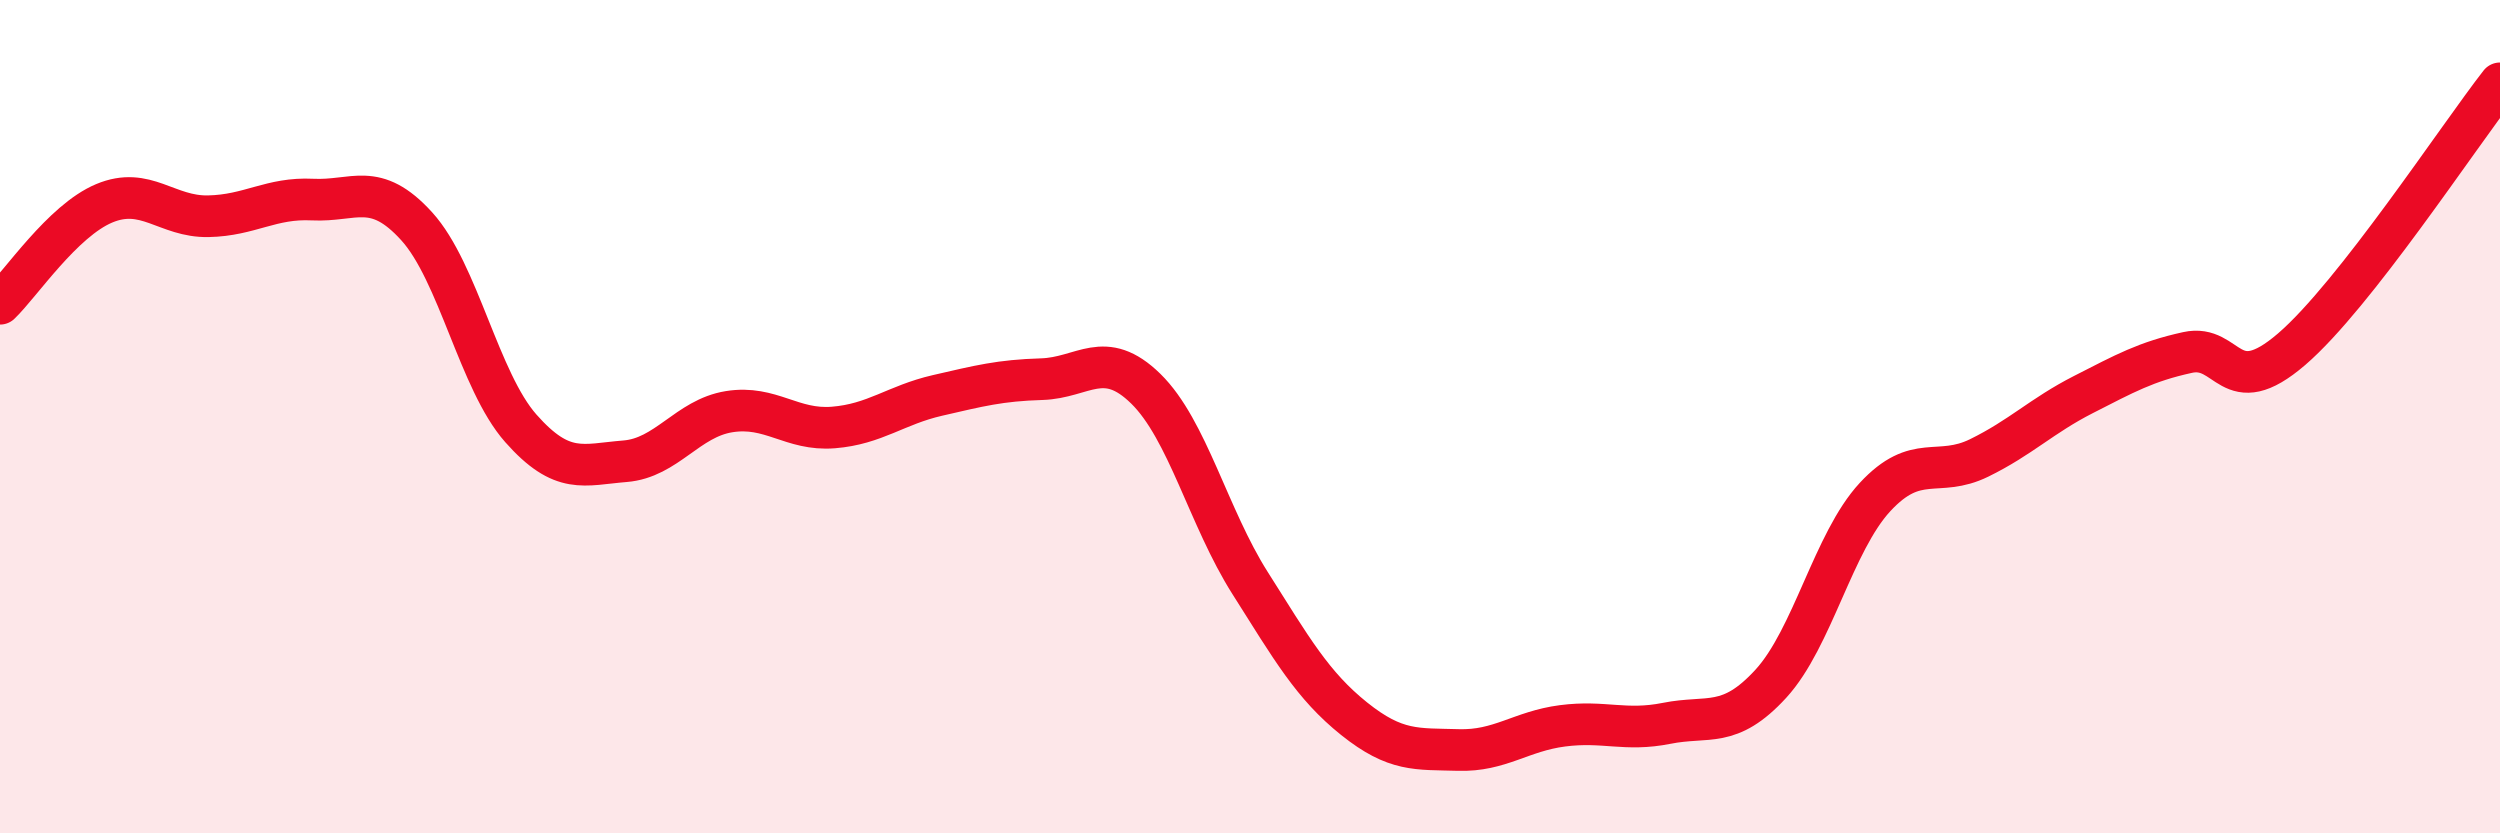
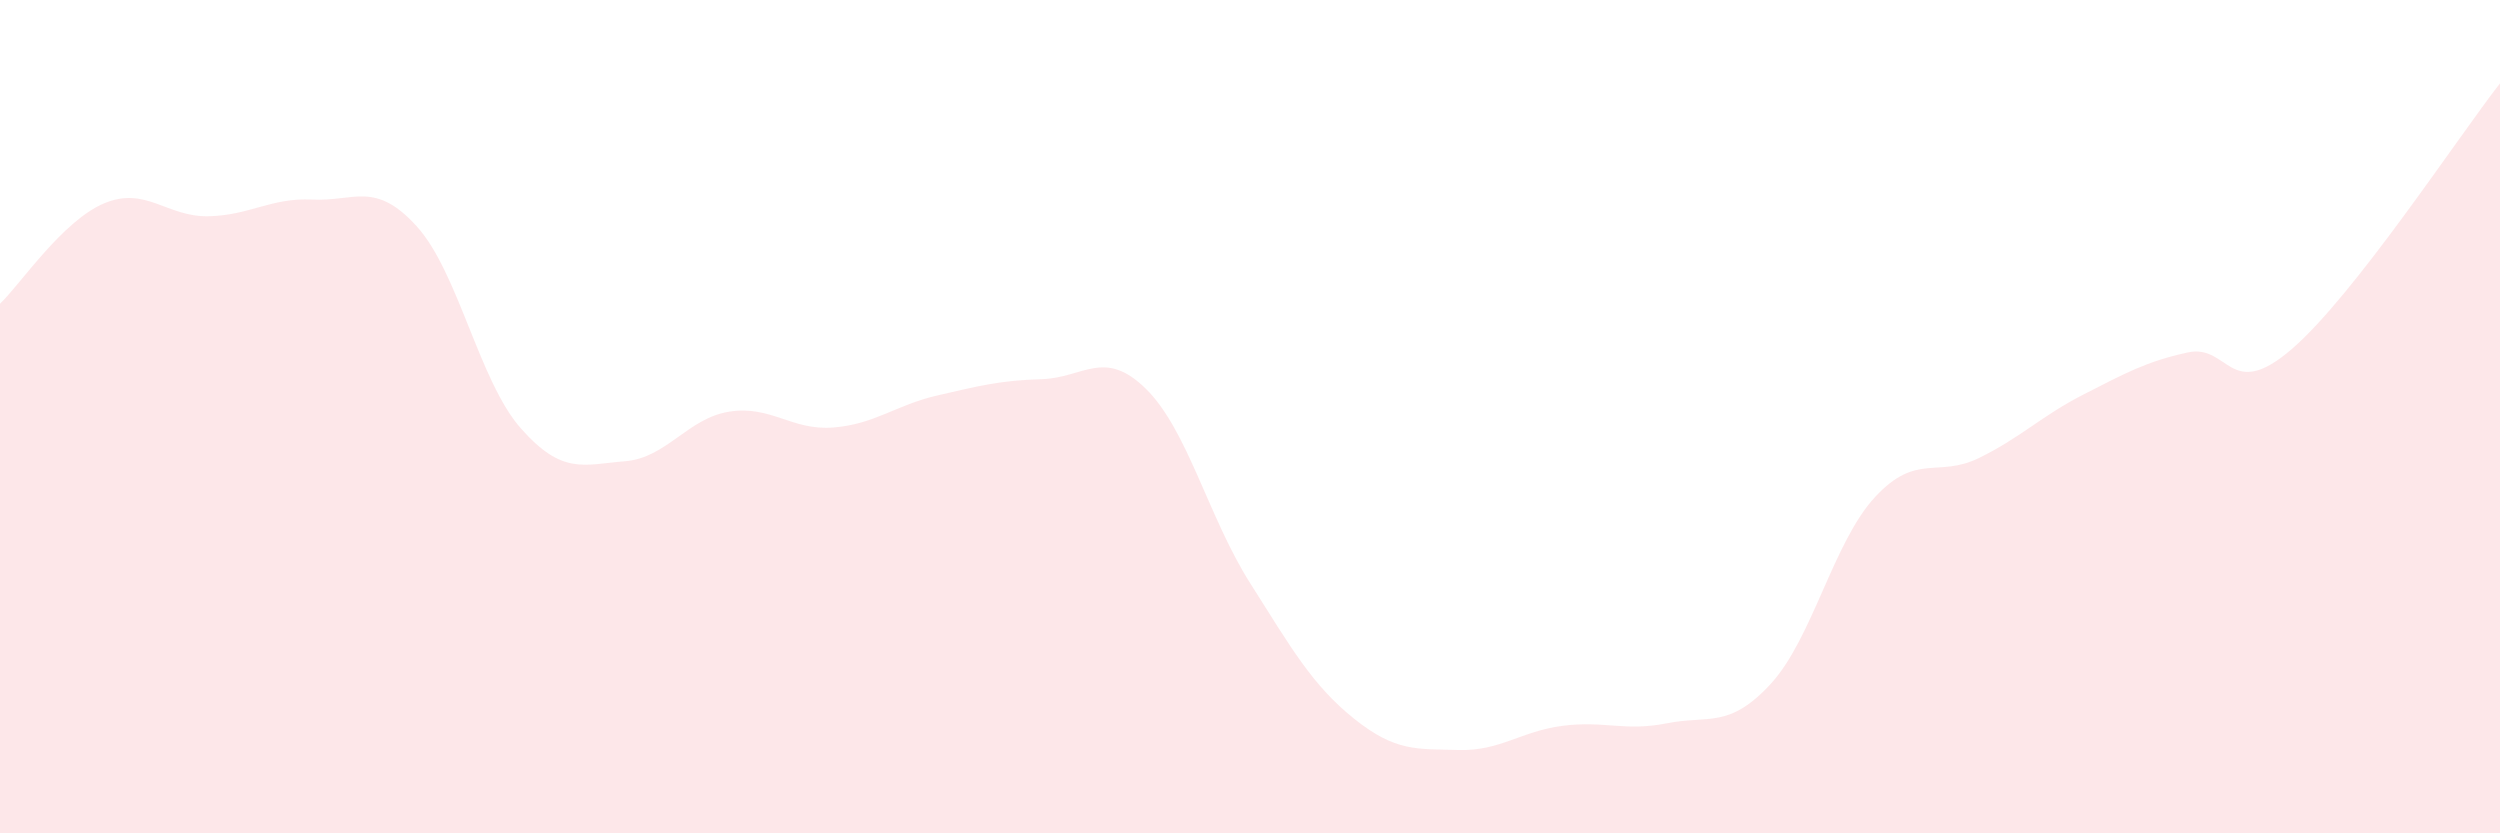
<svg xmlns="http://www.w3.org/2000/svg" width="60" height="20" viewBox="0 0 60 20">
  <path d="M 0,7.29 C 0.5,6.81 1.5,5.3 2.5,4.88 C 3.5,4.46 4,5.21 5,5.19 C 6,5.17 6.5,4.74 7.5,4.79 C 8.5,4.84 9,4.33 10,5.43 C 11,6.53 11.5,9.15 12.5,10.28 C 13.5,11.41 14,11.15 15,11.07 C 16,10.99 16.5,10.04 17.5,9.88 C 18.5,9.72 19,10.34 20,10.26 C 21,10.18 21.5,9.72 22.5,9.49 C 23.5,9.26 24,9.13 25,9.1 C 26,9.07 26.5,8.35 27.5,9.33 C 28.5,10.31 29,12.41 30,13.99 C 31,15.57 31.5,16.45 32.5,17.25 C 33.5,18.05 34,17.97 35,18 C 36,18.03 36.5,17.55 37.5,17.42 C 38.5,17.29 39,17.56 40,17.36 C 41,17.16 41.5,17.5 42.5,16.41 C 43.5,15.32 44,13.01 45,11.93 C 46,10.85 46.5,11.48 47.5,10.99 C 48.5,10.5 49,9.98 50,9.47 C 51,8.96 51.5,8.68 52.5,8.46 C 53.5,8.24 53.5,9.67 55,8.38 C 56.5,7.09 59,3.28 60,2L60 20L0 20Z" fill="#EB0A25" opacity="0.1" stroke-linecap="round" stroke-linejoin="round" />
-   <path d="M 0,7.29 C 0.5,6.81 1.5,5.3 2.5,4.88 C 3.5,4.46 4,5.21 5,5.19 C 6,5.17 6.5,4.74 7.5,4.79 C 8.5,4.84 9,4.33 10,5.43 C 11,6.53 11.5,9.15 12.5,10.28 C 13.5,11.41 14,11.15 15,11.07 C 16,10.99 16.5,10.04 17.5,9.88 C 18.5,9.72 19,10.34 20,10.26 C 21,10.18 21.5,9.72 22.5,9.49 C 23.5,9.26 24,9.13 25,9.1 C 26,9.07 26.5,8.35 27.5,9.33 C 28.5,10.31 29,12.41 30,13.99 C 31,15.57 31.5,16.45 32.5,17.25 C 33.5,18.05 34,17.97 35,18 C 36,18.03 36.5,17.55 37.5,17.42 C 38.5,17.29 39,17.56 40,17.36 C 41,17.16 41.5,17.5 42.5,16.41 C 43.5,15.32 44,13.01 45,11.93 C 46,10.85 46.5,11.48 47.5,10.99 C 48.5,10.5 49,9.98 50,9.47 C 51,8.96 51.5,8.68 52.5,8.46 C 53.5,8.24 53.5,9.67 55,8.38 C 56.5,7.09 59,3.28 60,2" stroke="#EB0A25" stroke-width="1" fill="none" stroke-linecap="round" stroke-linejoin="round" />
</svg>